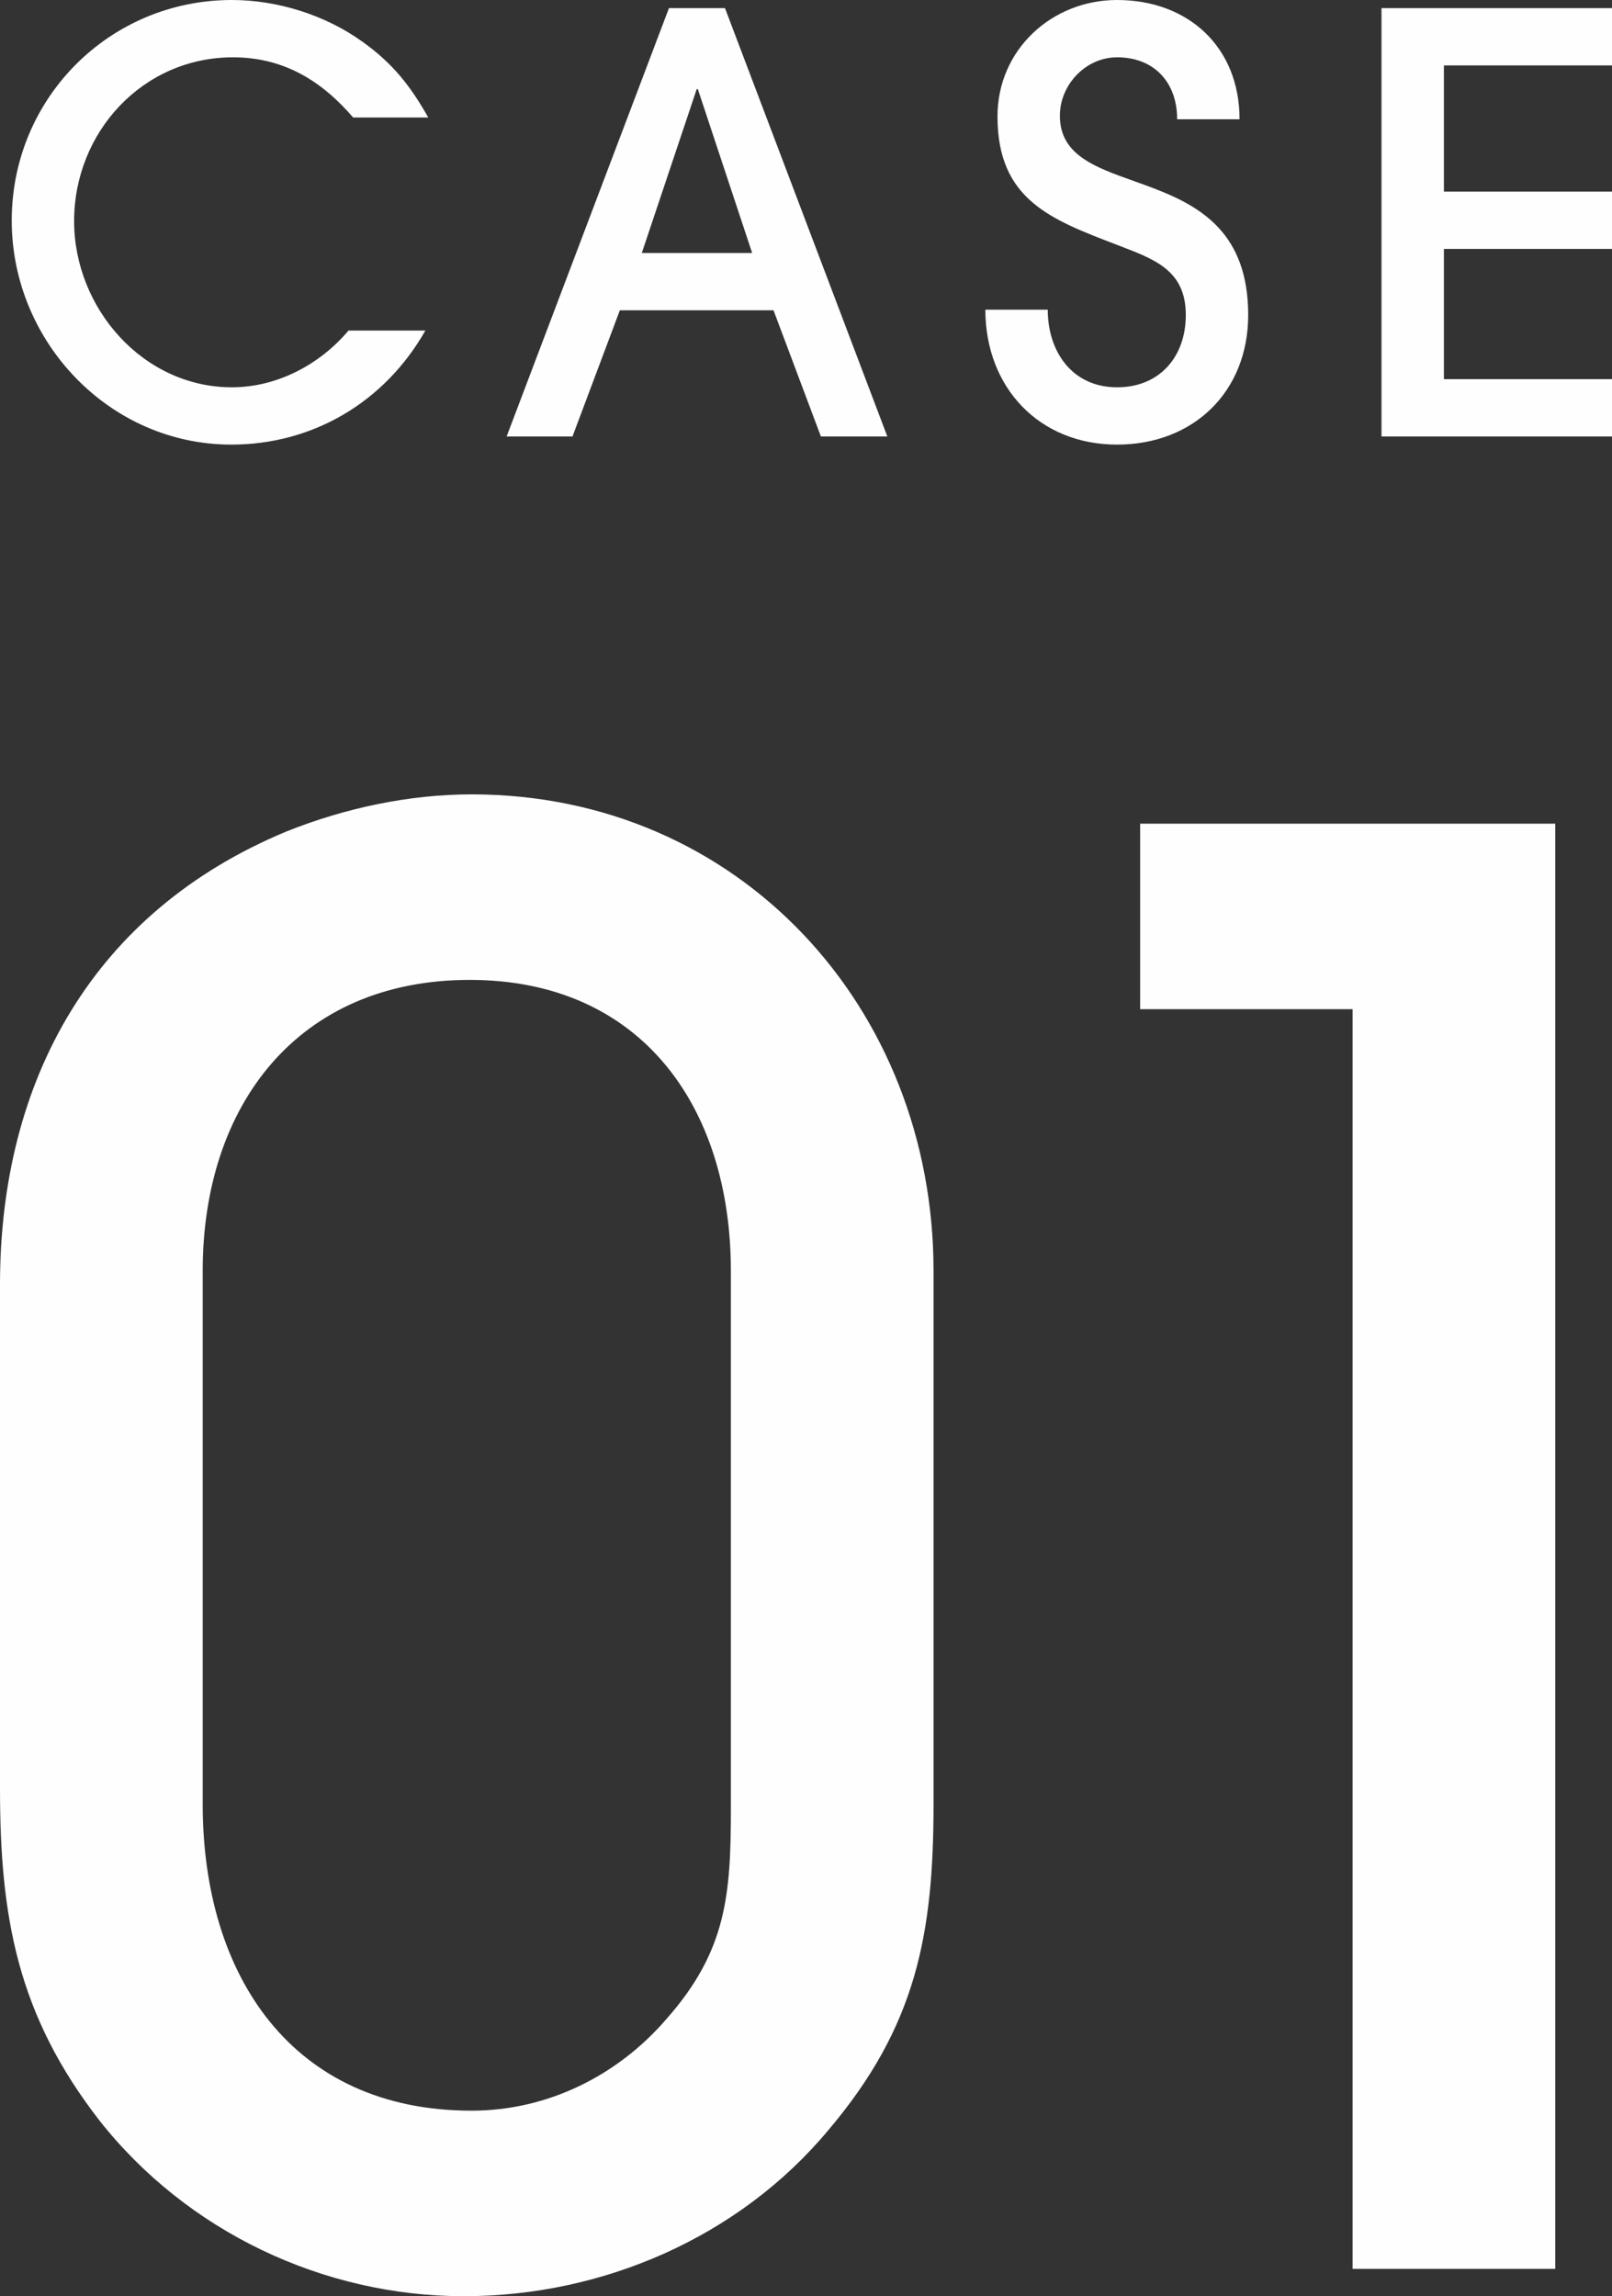
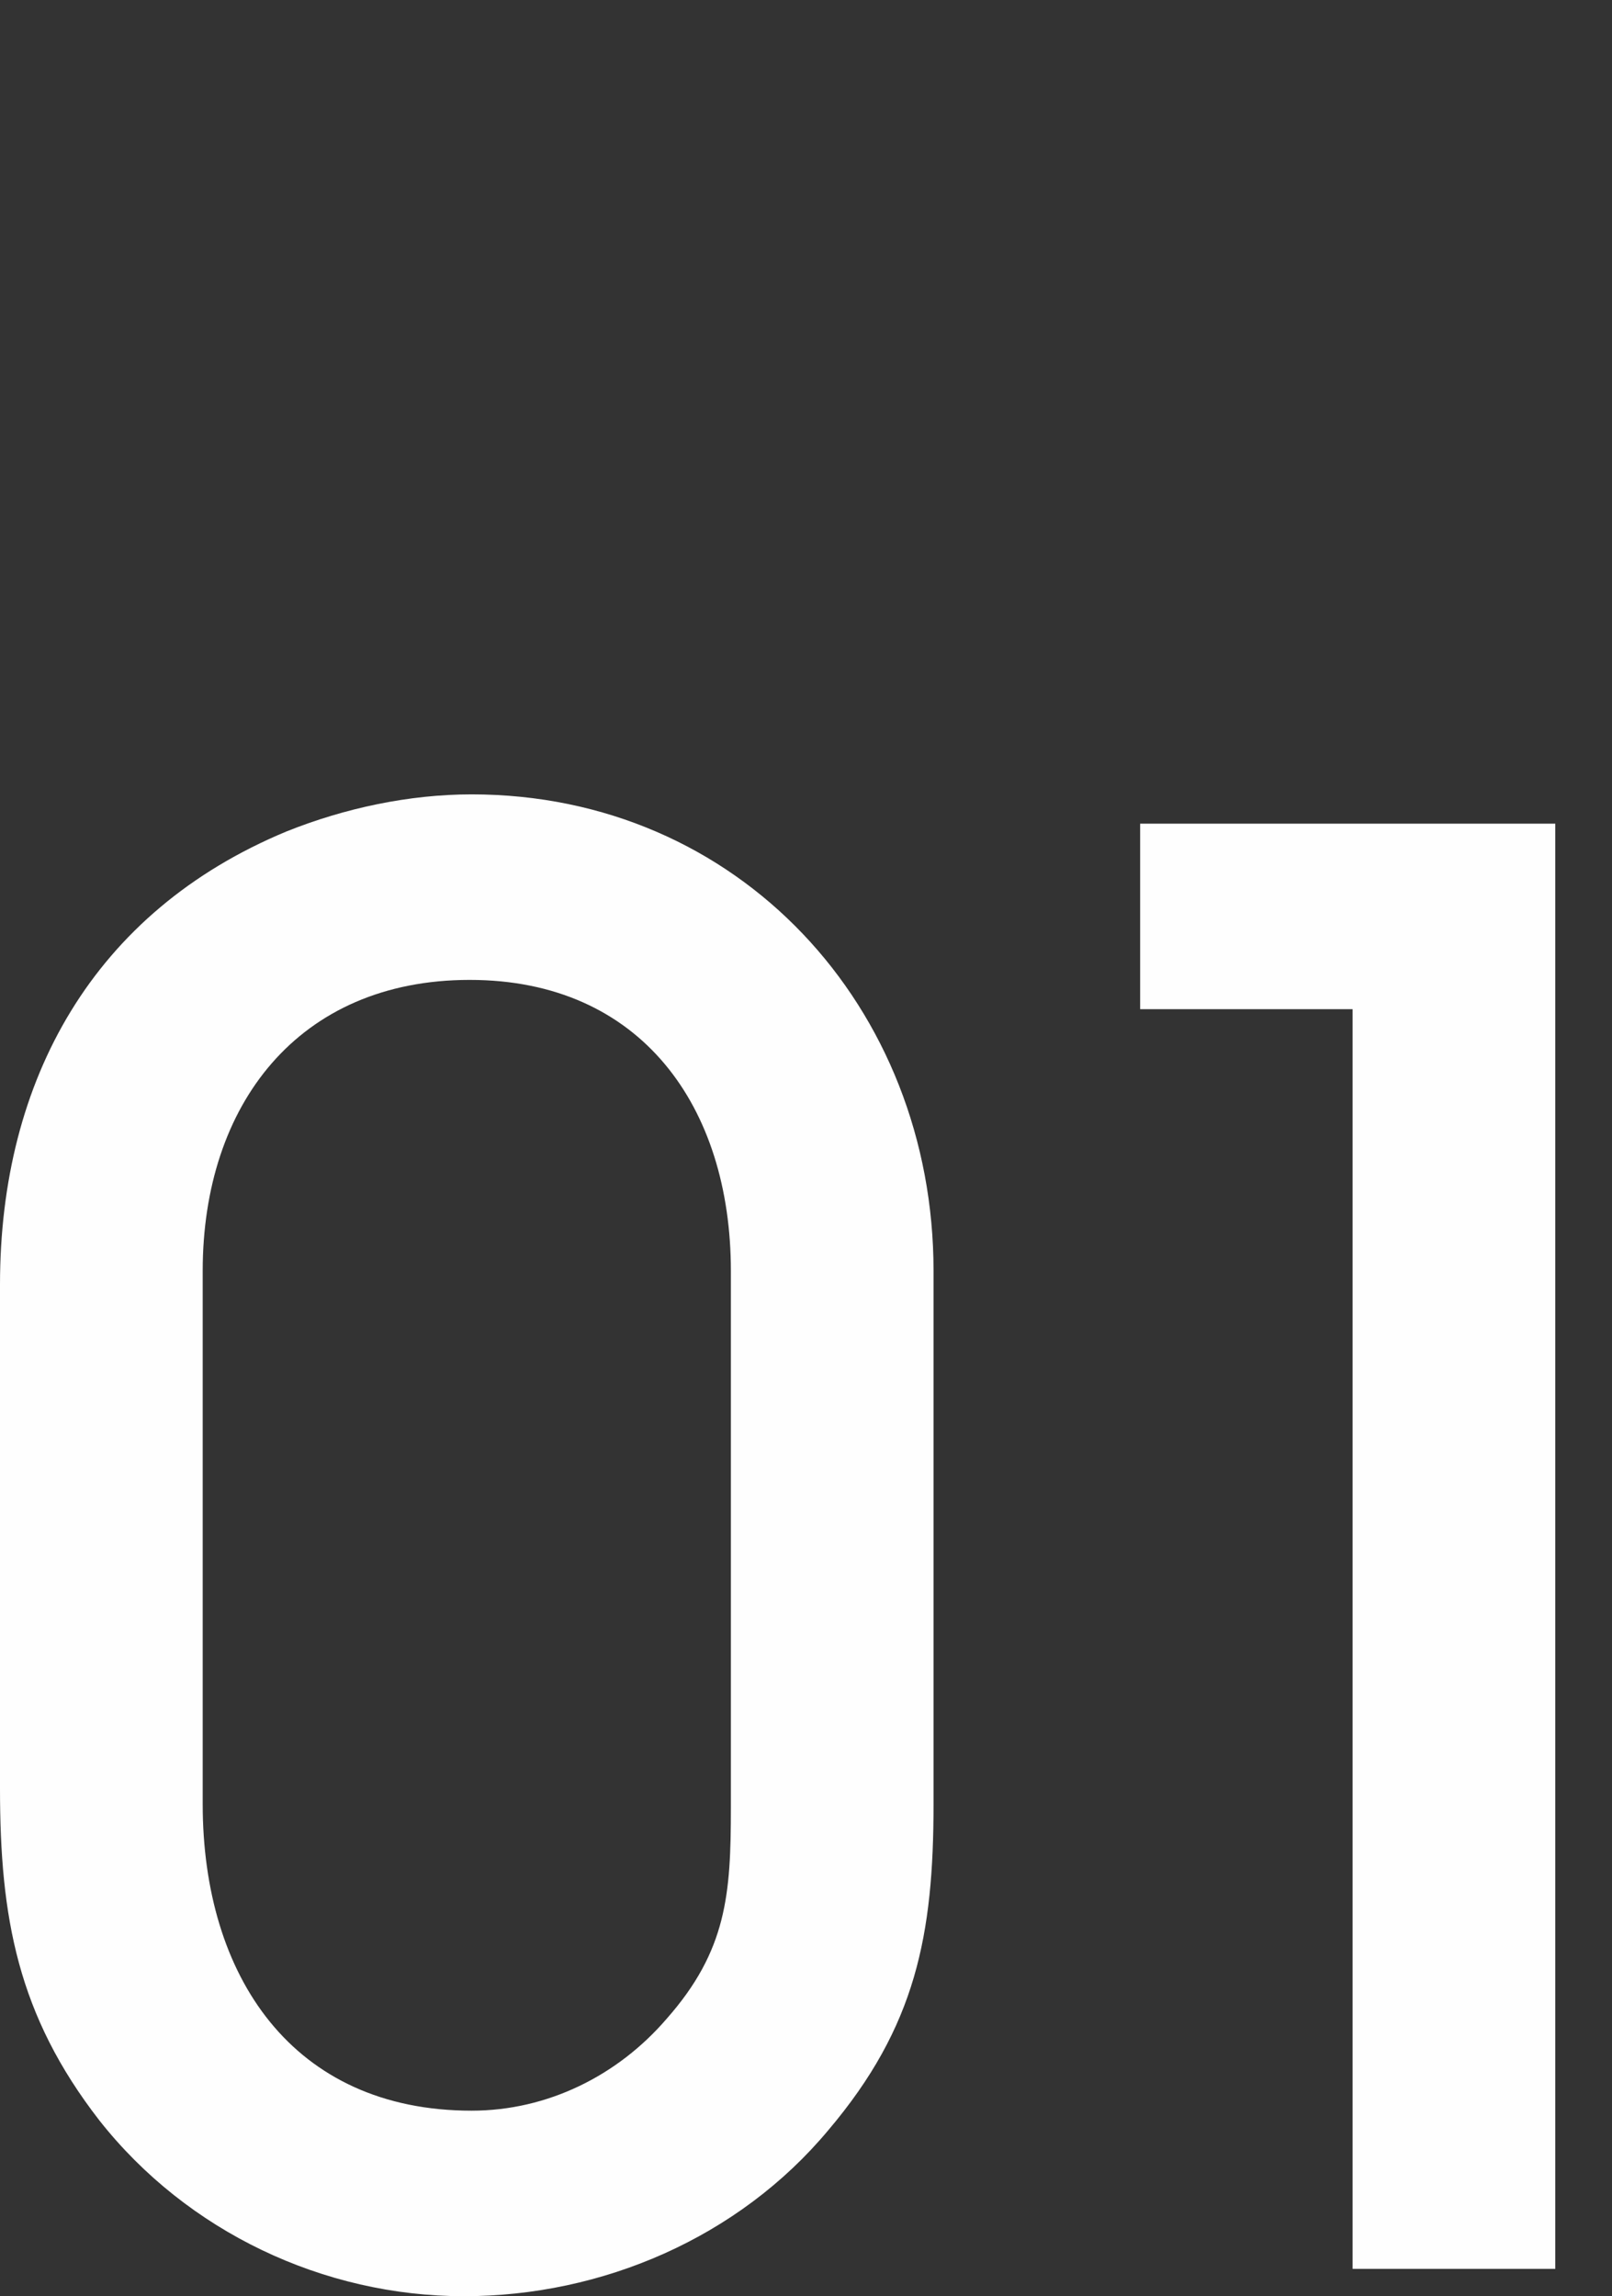
<svg xmlns="http://www.w3.org/2000/svg" id="b" width="59.765" height="85.137" viewBox="0 0 59.765 85.137">
  <rect x="0" y="0" width="59.765" height="85.137" fill="#333333" stroke="none" />
  <defs>
    <style>.d{fill:#fefefe;fill-rule:evenodd;}</style>
  </defs>
  <g id="c">
    <g>
-       <path class="d" d="m59.765,14.059v2.125h-8.546V.301h8.546v2.125h-6.232v4.679h6.232v2.125h-6.232v4.829h6.232Zm-18.35,2.426c-2.891,0-4.883-2.125-4.883-5.002h2.313c0,1.546.9,2.877,2.57,2.877,1.585,0,2.549-1.138,2.549-2.683,0-1.696-1.221-2.082-2.549-2.598-2.463-.944-4.433-1.674-4.433-4.765,0-2.468,2.013-4.314,4.433-4.314,2.635,0,4.541,1.739,4.541,4.422h-2.313c0-1.374-.857-2.297-2.228-2.297-1.156,0-2.12,1.009-2.12,2.168,0,3.37,6.982,1.352,6.982,7.384,0,2.854-2.035,4.808-4.862,4.808Zm-12.737-4.98h-5.697l-1.756,4.679h-2.442L24.802.301h2.077l6.019,15.883h-2.463l-1.757-4.679Zm-2.805-8.199h-.043l-2.035,6.074h4.091l-2.013-6.074Zm-17.235-1.181c-3.341,0-5.89,2.769-5.89,6.074,0,3.22,2.549,6.161,5.848,6.161,1.67,0,3.255-.837,4.326-2.104h2.849c-1.5,2.64-4.155,4.229-7.197,4.229C4.055,16.485.435,12.664.435,8.178.435,3.628,4.076,0,8.596,0c1.692,0,3.469.558,4.84,1.546,1.114.794,1.778,1.631,2.442,2.811h-2.785c-1.178-1.373-2.591-2.232-4.455-2.232Z" />
      <path class="d" d="m50.147,84.123v-46.705h-7.876v-6.879h15.391v53.584h-7.515Zm-32.95,1.014c-5.202,0-10.26-2.39-13.512-6.517-3.034-3.91-3.685-7.531-3.685-12.31v-18.682c0-7.603,3.469-13.831,10.622-16.8,2.168-.869,4.552-1.375,6.864-1.375,9.9,0,17.125,7.892,17.125,17.668v19.768c0,4.852-.65,8.255-3.902,12.093-3.323,3.983-8.381,6.155-13.512,6.155Zm9.9-38.016c0-6.083-3.324-10.789-9.683-10.789s-9.899,4.634-9.899,10.789v19.768c0,6.373,3.324,11.369,9.971,11.369,2.818,0,5.42-1.303,7.226-3.403,2.24-2.535,2.385-4.635,2.385-7.821v-19.913Z" />
    </g>
  </g>
</svg>